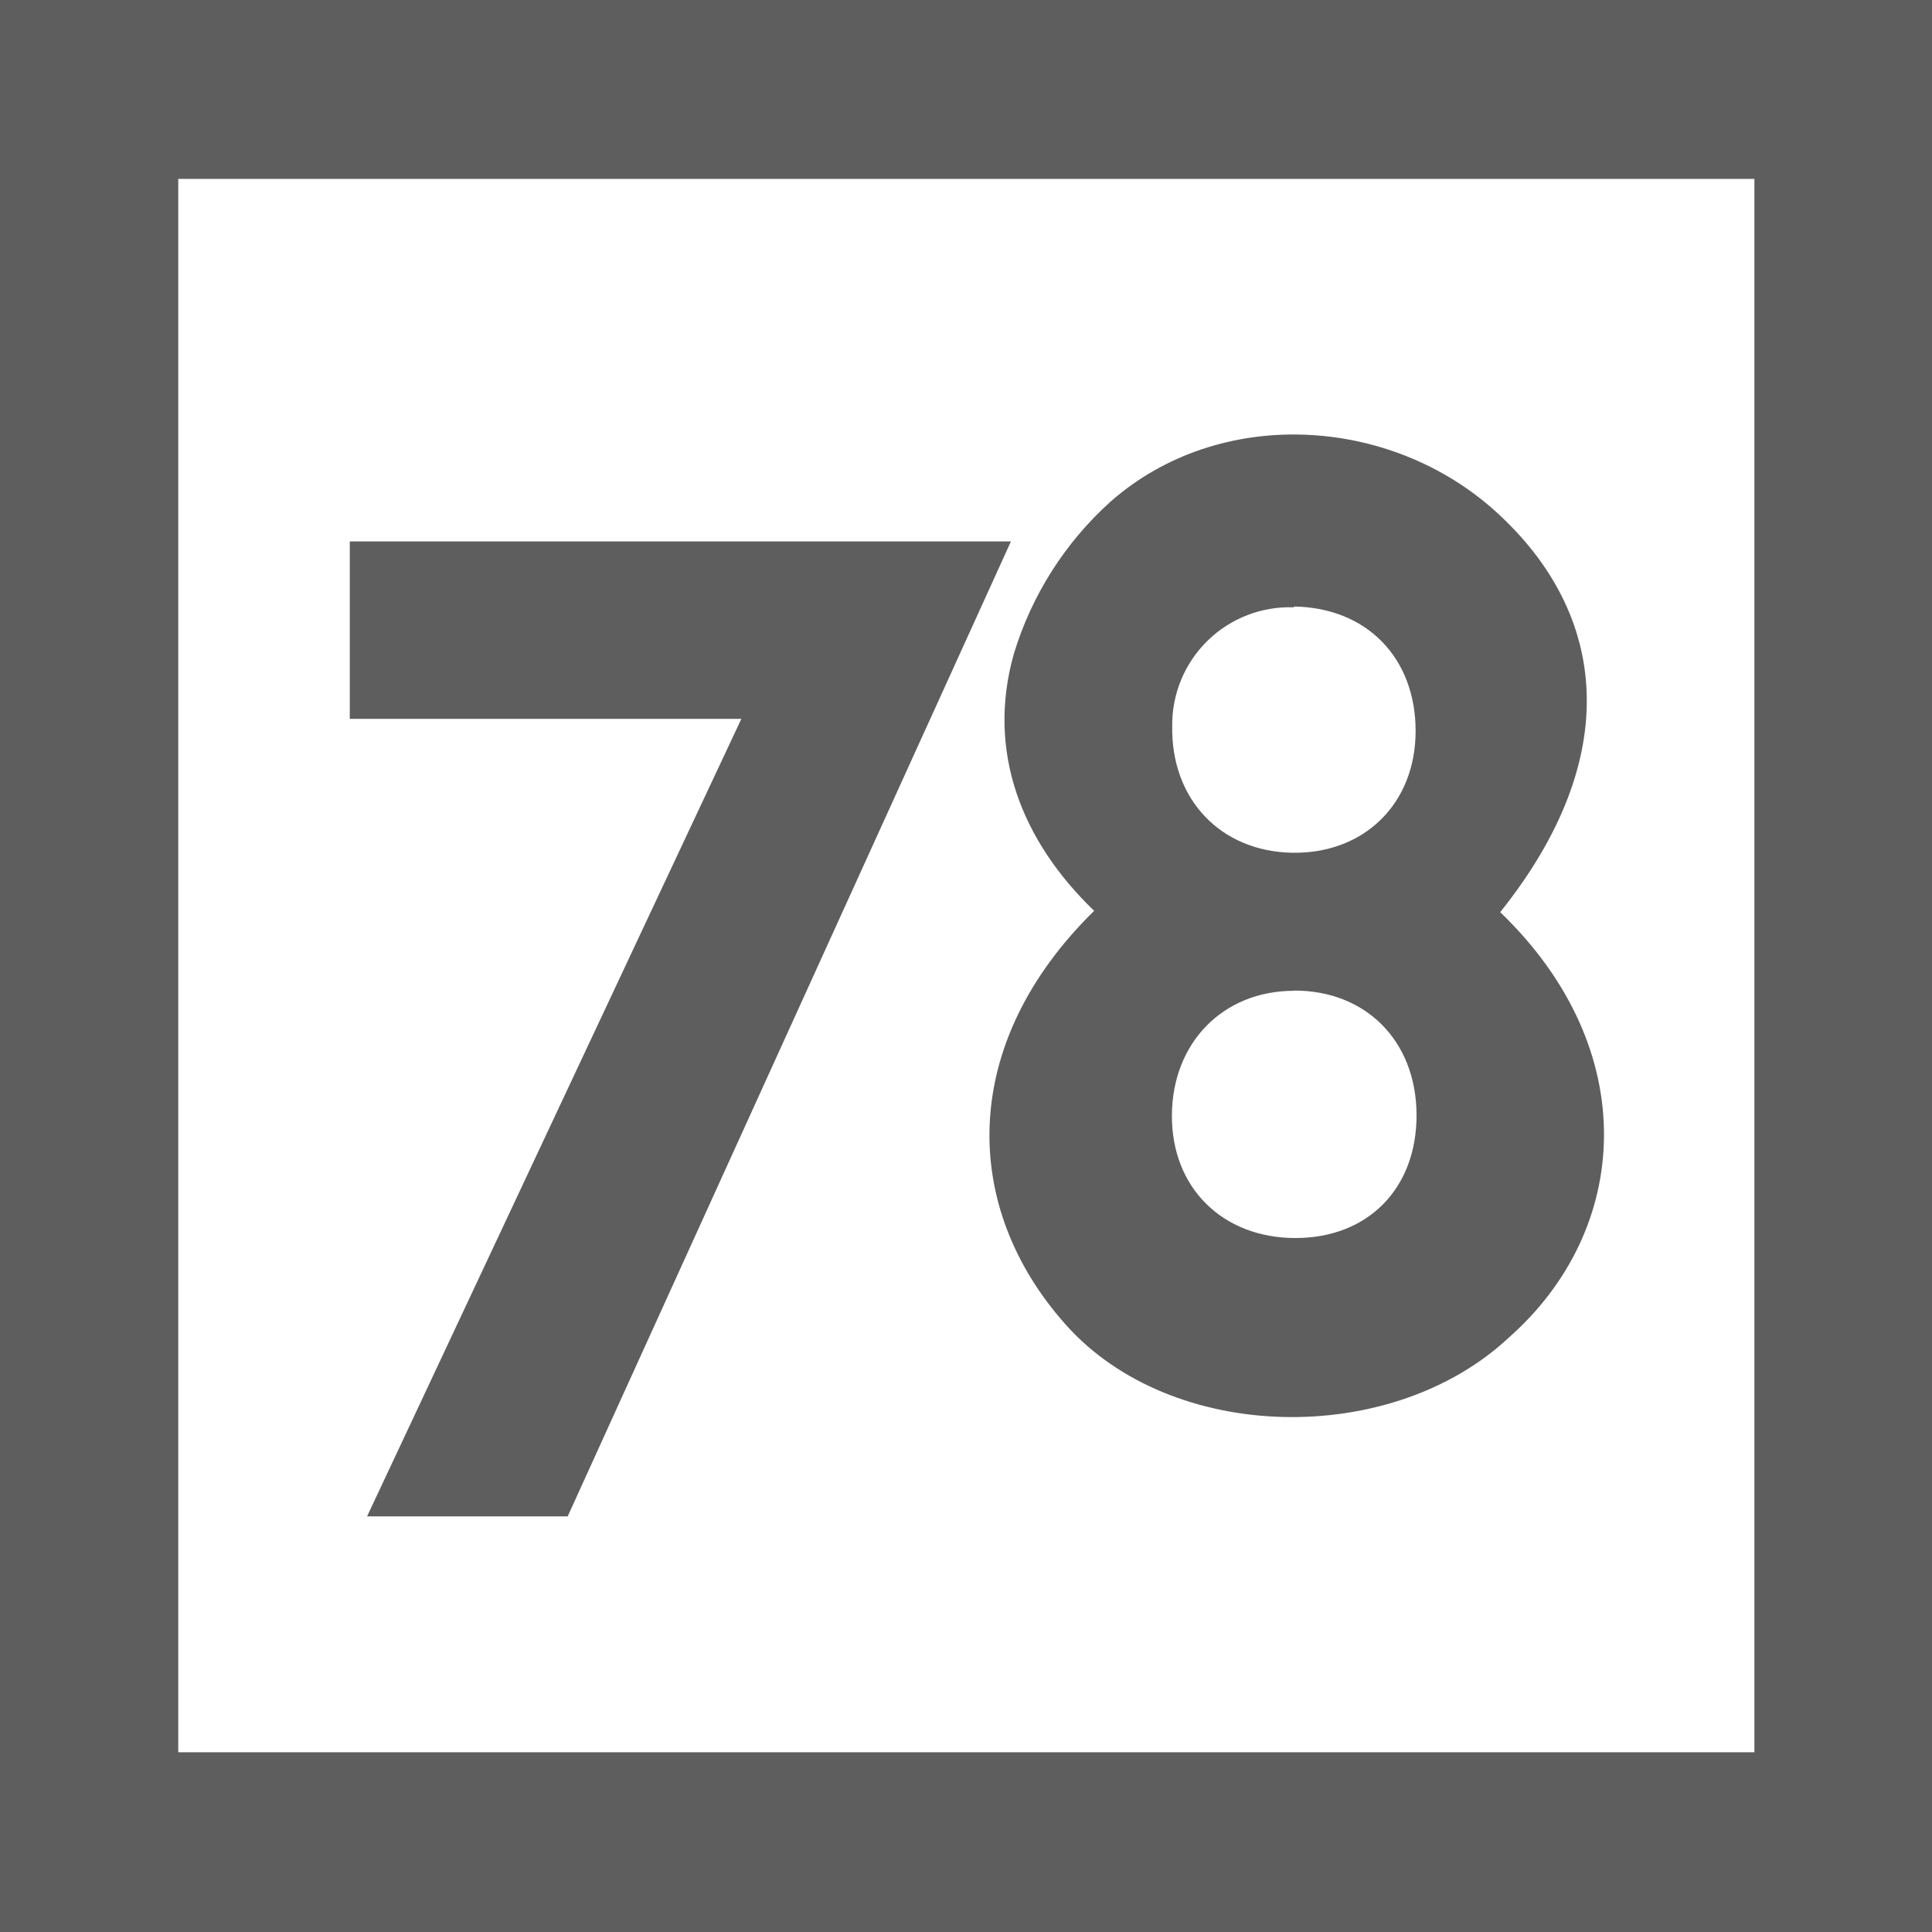
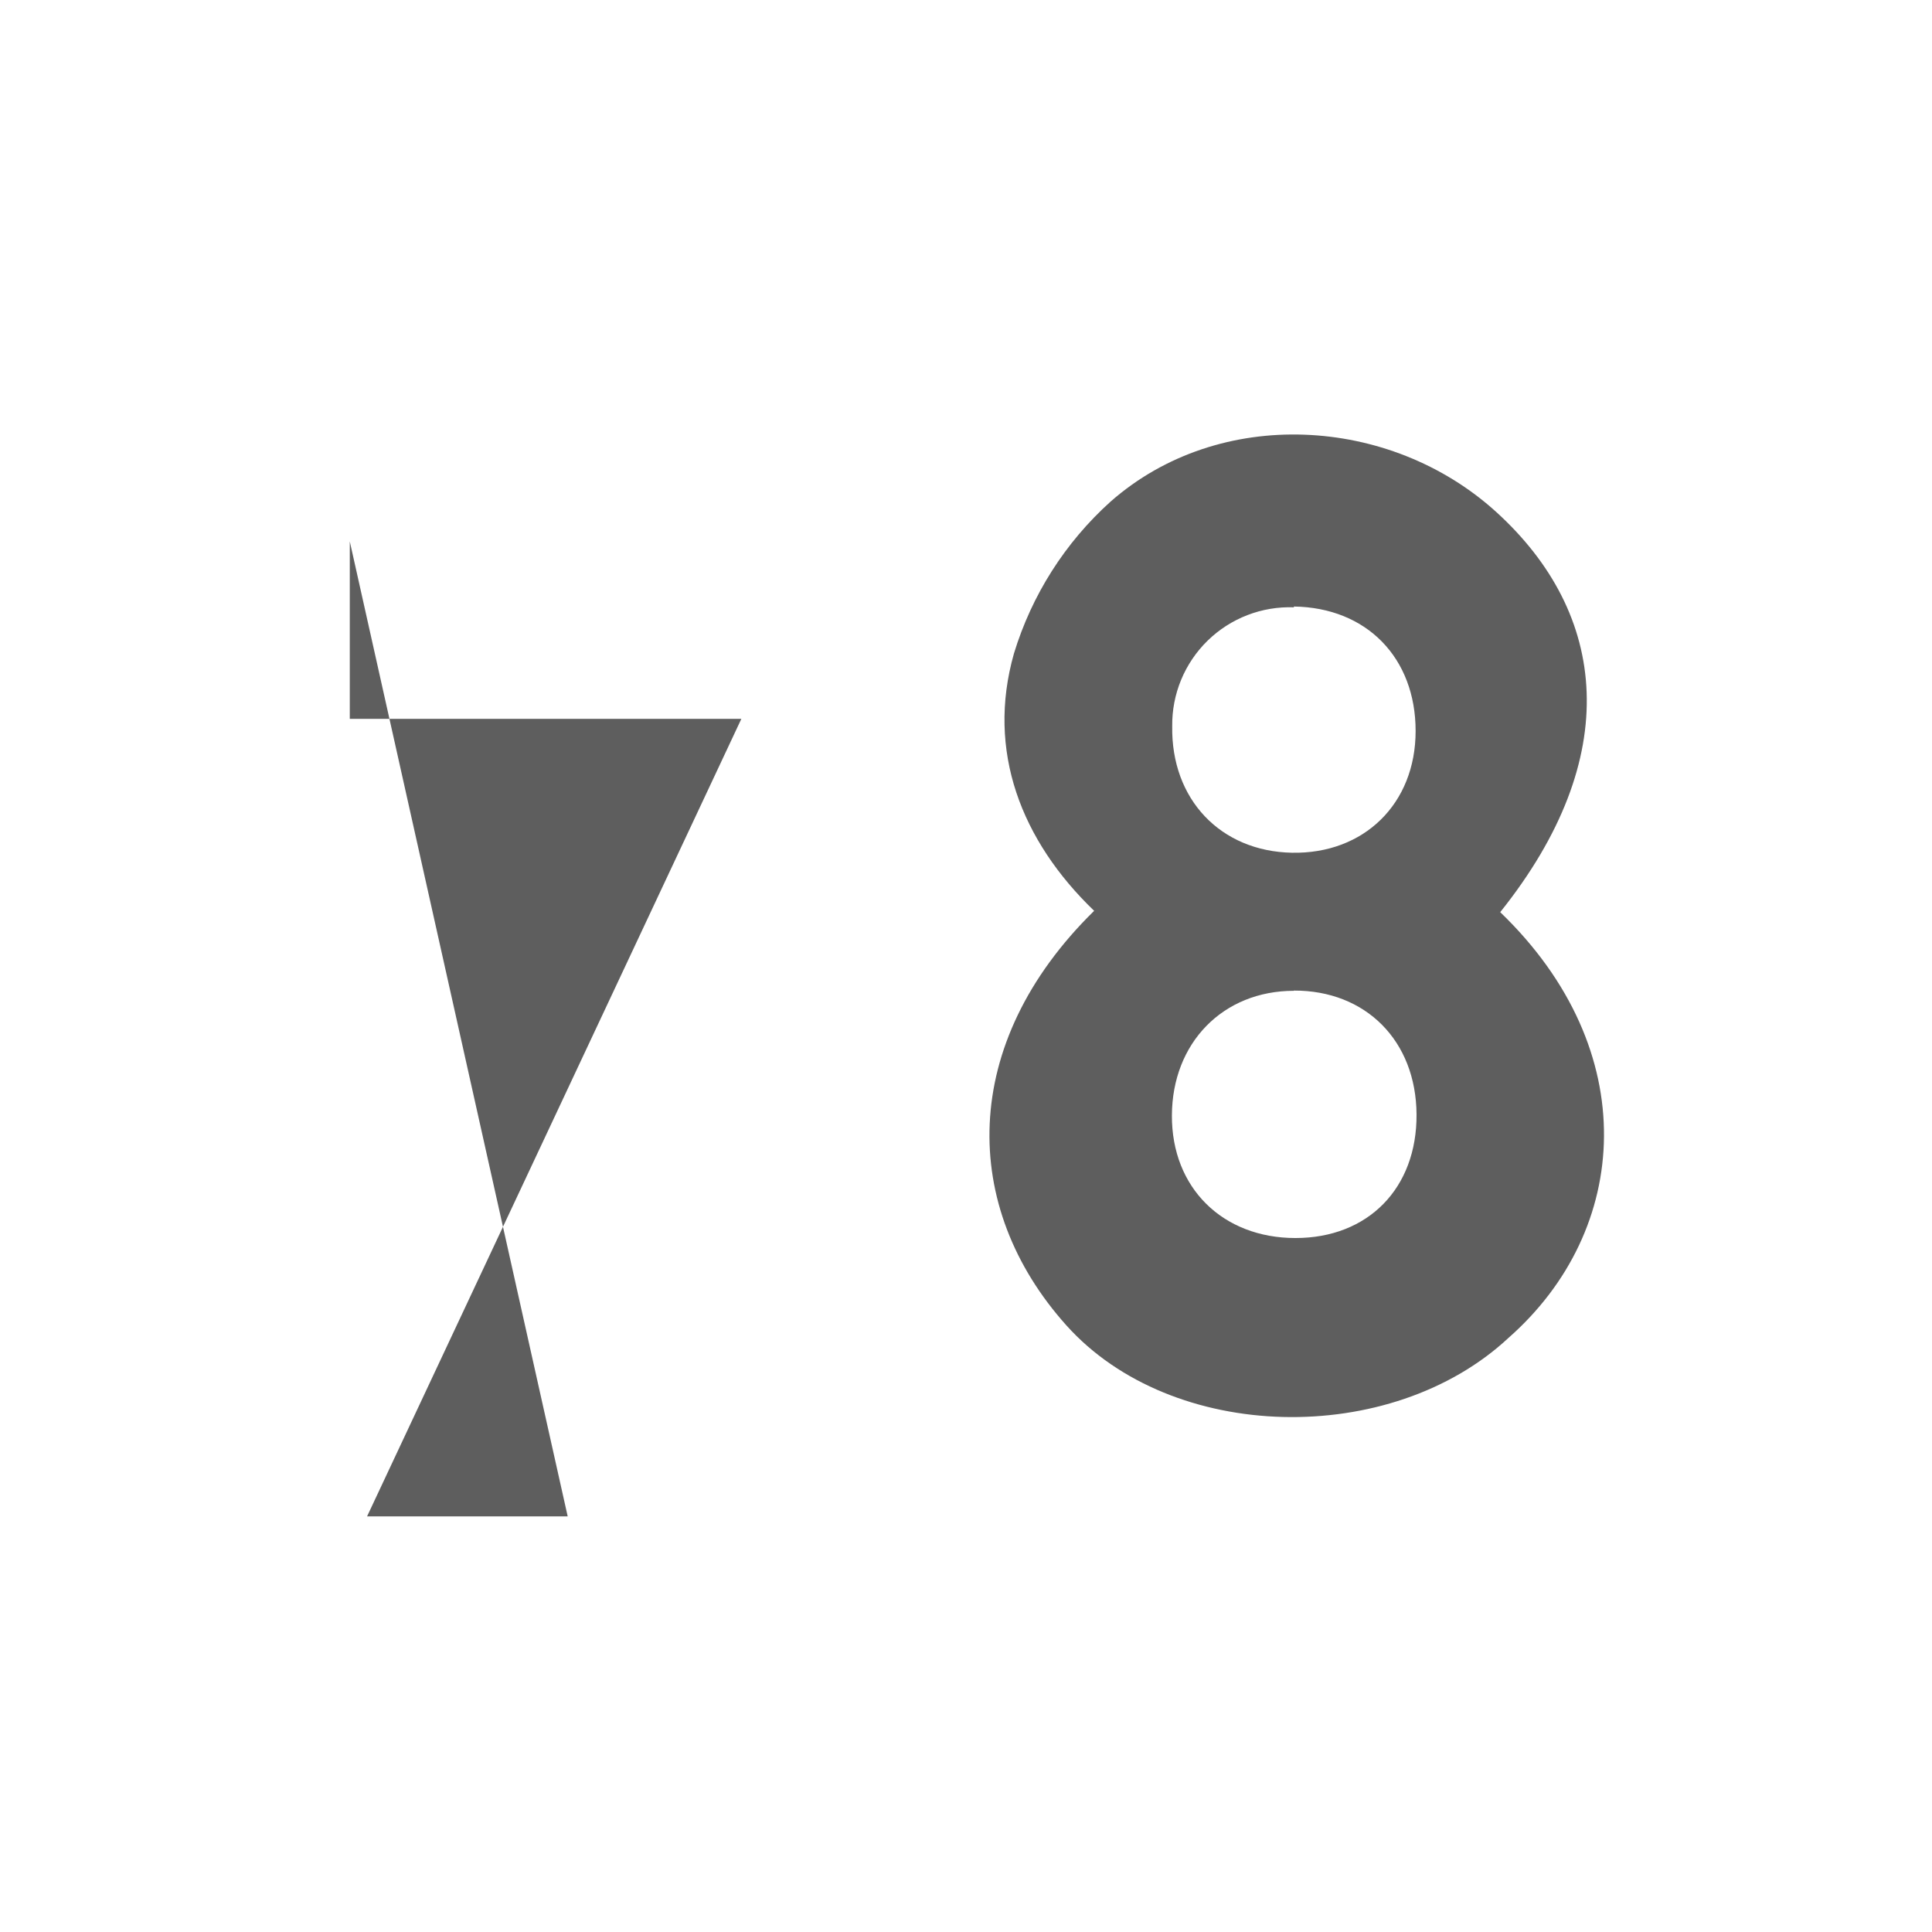
<svg xmlns="http://www.w3.org/2000/svg" width="61" height="61" viewBox="0 0 61 61" fill="none">
  <g clip-path="url(#clip0_66_1546)">
-     <path d="M0 -0.139H61V61.138H0V-0.139ZM5.628 5.649V55.325H55.393V5.649H5.628Z" fill="#5E5E5E" />
-     <path d="M23.407 22.697H11.044V17.094H31.919L17.924 47.877H11.59L23.407 22.697Z" fill="#5E5E5E" />
+     <path d="M23.407 22.697H11.044V17.094L17.924 47.877H11.59L23.407 22.697Z" fill="#5E5E5E" />
    <path d="M47.367 28.8C51.896 33.159 51.488 38.847 47.629 42.241C43.916 45.703 37.008 45.572 33.667 41.844C30.326 38.117 30.266 32.957 34.546 28.758C32.245 26.544 31.138 23.714 32.014 20.633C32.576 18.787 33.63 17.129 35.064 15.838C38.497 12.816 43.881 13.117 47.236 16.16C50.779 19.377 51.275 23.916 47.367 28.8ZM40.856 31.283C38.614 31.283 37.011 32.925 37.001 35.216C36.99 37.507 38.607 39.089 40.902 39.089C43.196 39.089 44.739 37.517 44.725 35.187C44.711 32.857 43.118 31.268 40.852 31.276L40.856 31.283ZM40.856 19.175C40.354 19.157 39.853 19.24 39.385 19.421C38.916 19.602 38.489 19.876 38.129 20.227C37.77 20.578 37.486 20.998 37.293 21.462C37.101 21.927 37.005 22.425 37.011 22.927C36.972 25.232 38.533 26.881 40.795 26.924C43.058 26.966 44.696 25.385 44.696 23.08C44.696 20.774 43.154 19.182 40.849 19.15L40.856 19.175Z" fill="#5E5E5E" />
  </g>
  <defs>
    <clipPath id="clip0_66_1546">
      <rect width="61" height="61" fill="white" />
    </clipPath>
  </defs>
</svg>